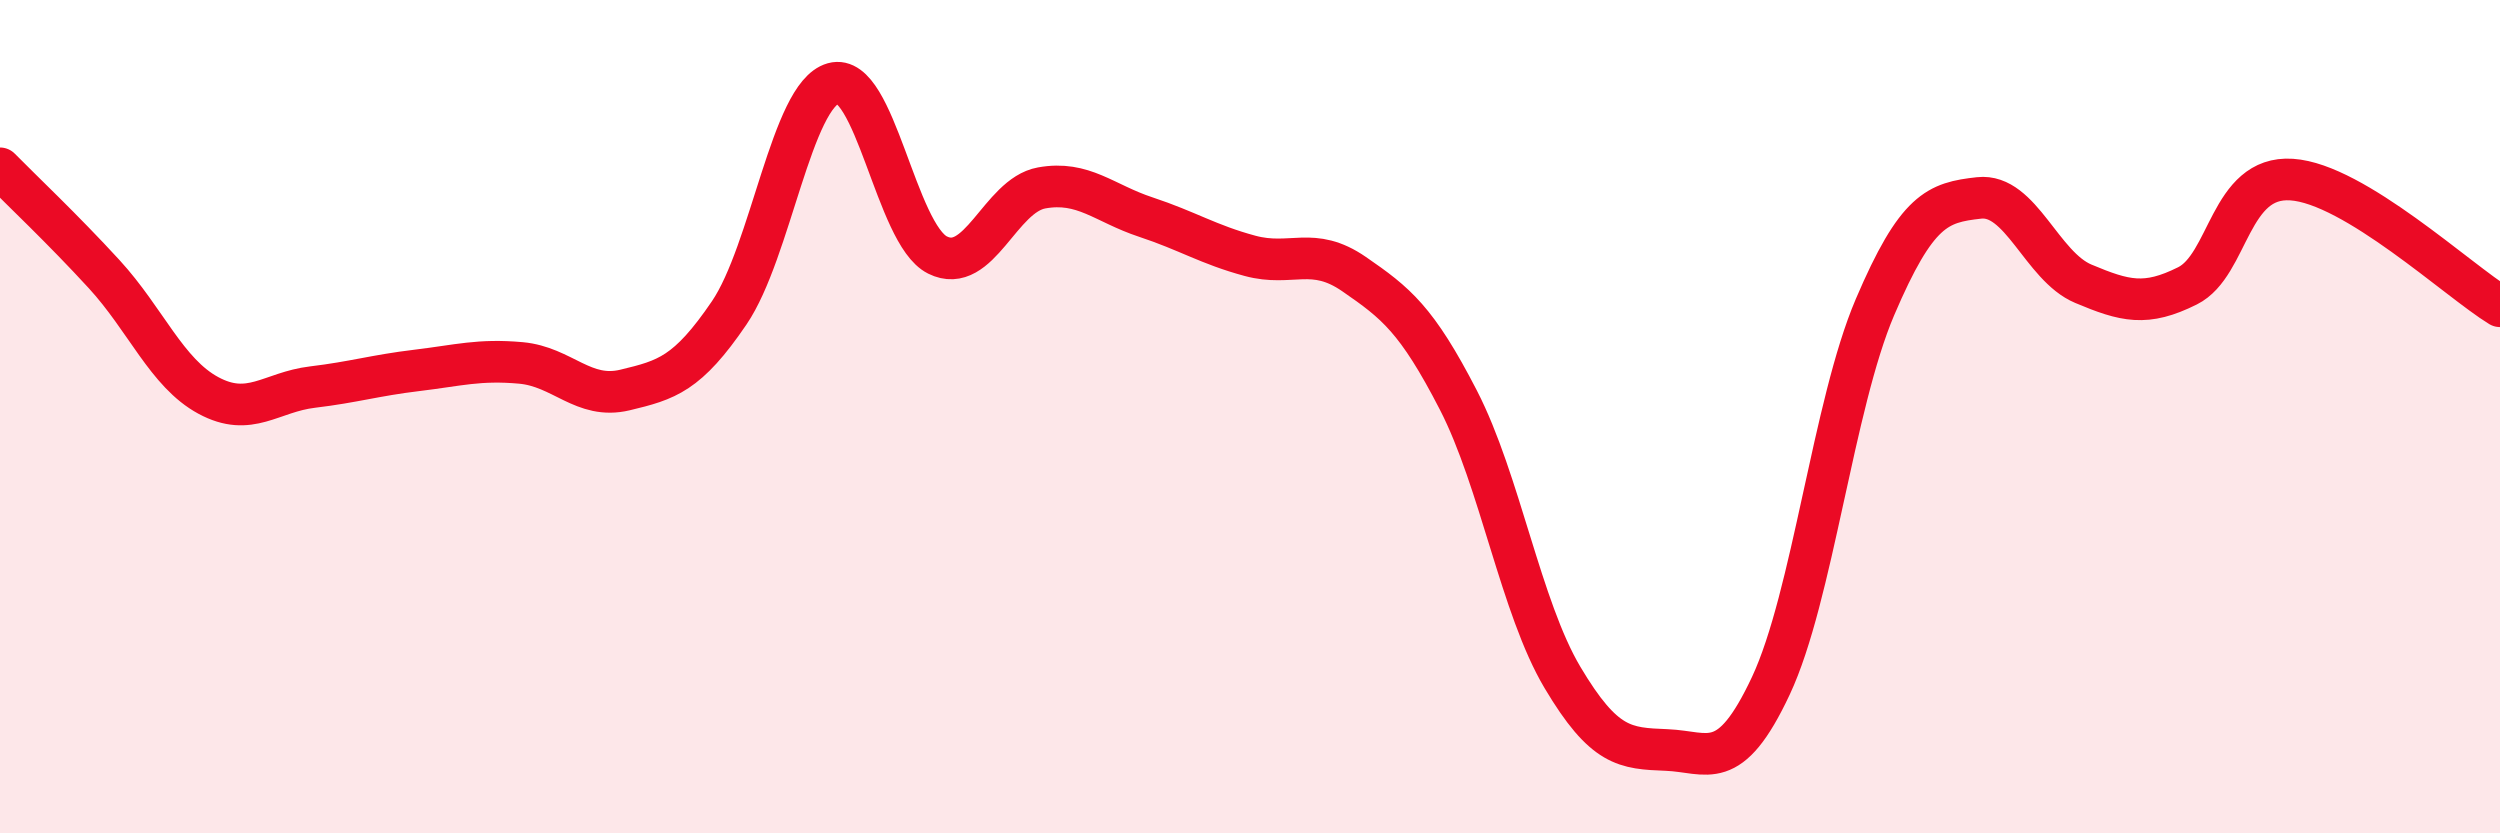
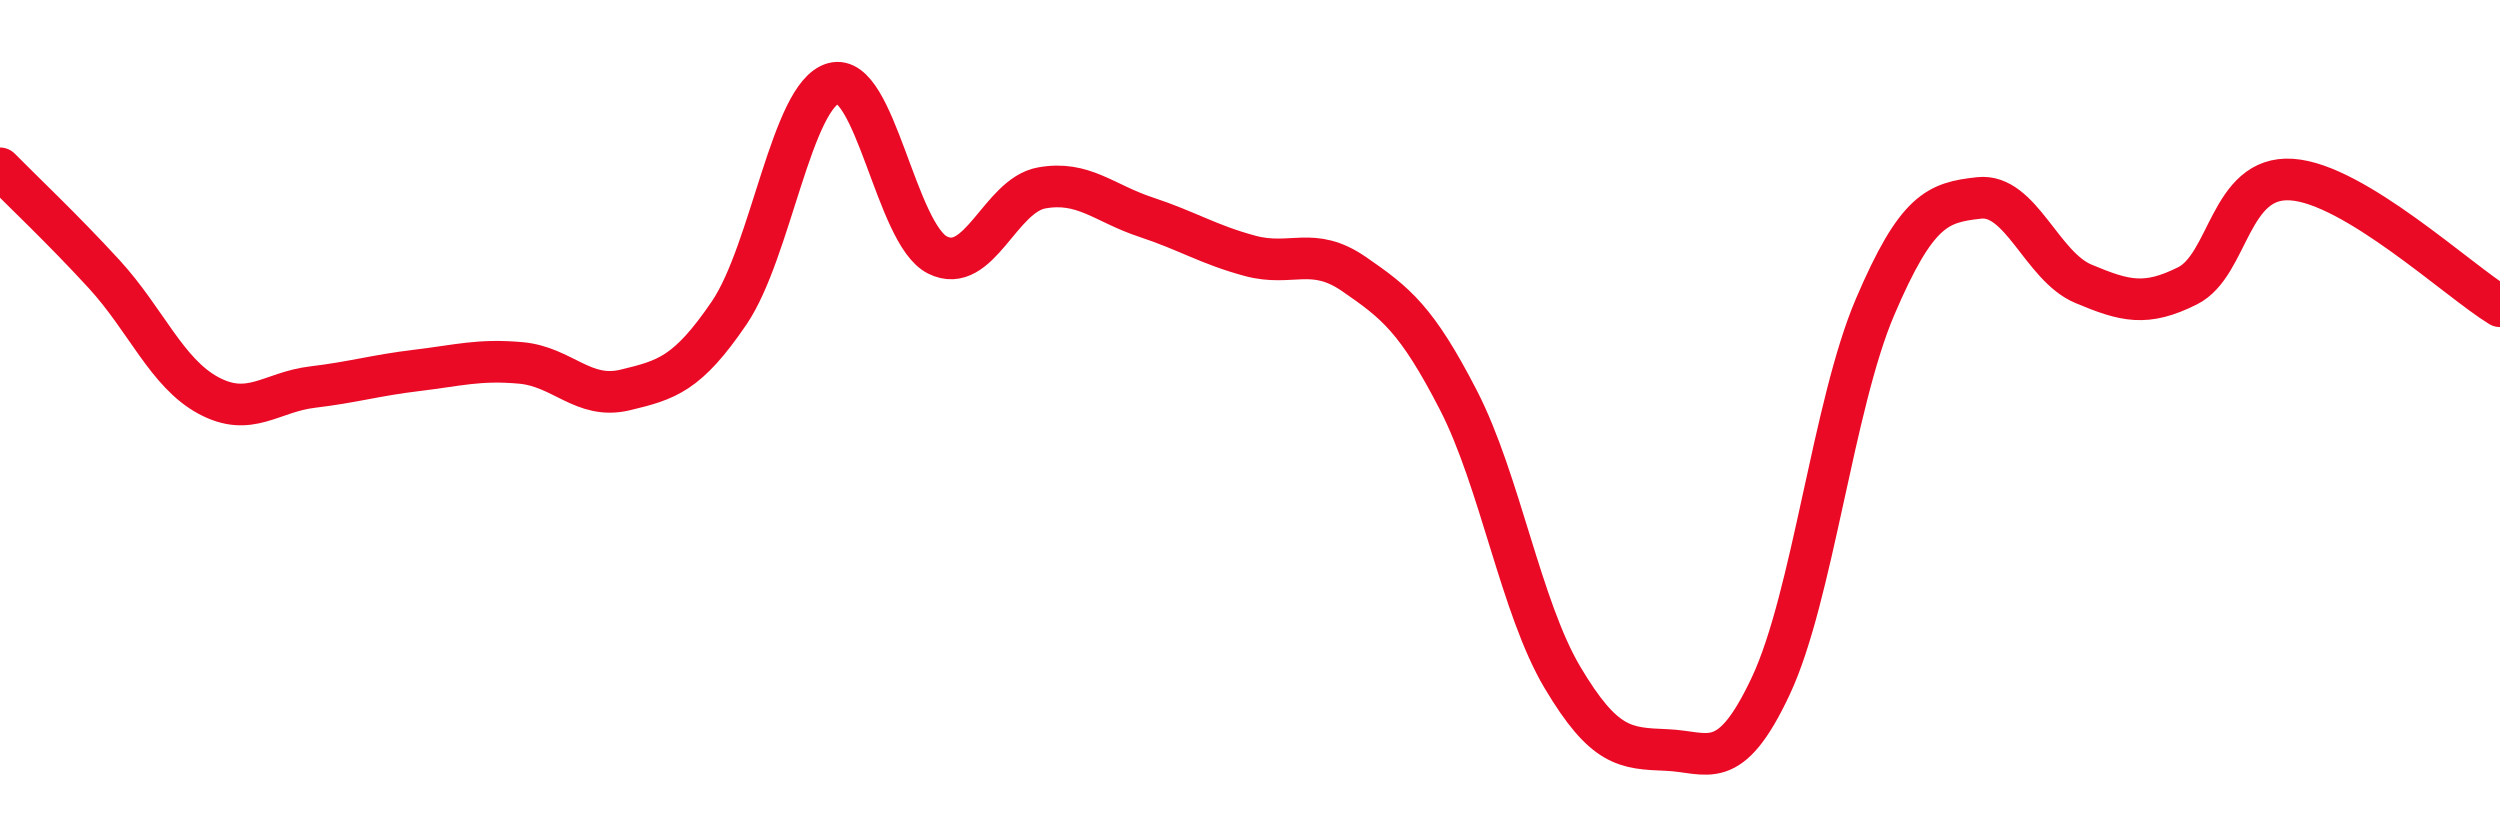
<svg xmlns="http://www.w3.org/2000/svg" width="60" height="20" viewBox="0 0 60 20">
-   <path d="M 0,4.04 C 0.5,4.55 1.5,5.49 2.5,6.58 C 3.5,7.67 4,8.95 5,9.49 C 6,10.03 6.5,9.41 7.5,9.29 C 8.5,9.17 9,9.01 10,8.89 C 11,8.77 11.5,8.62 12.5,8.71 C 13.5,8.8 14,9.6 15,9.36 C 16,9.12 16.5,8.98 17.5,7.51 C 18.5,6.04 19,2.28 20,2 C 21,1.72 21.5,5.62 22.5,6.12 C 23.5,6.62 24,4.69 25,4.51 C 26,4.33 26.5,4.88 27.5,5.21 C 28.5,5.54 29,5.87 30,6.14 C 31,6.41 31.5,5.89 32.5,6.58 C 33.5,7.27 34,7.66 35,9.6 C 36,11.54 36.5,14.58 37.5,16.26 C 38.5,17.94 39,17.96 40,18 C 41,18.04 41.5,18.59 42.5,16.46 C 43.5,14.33 44,9.71 45,7.37 C 46,5.03 46.5,4.86 47.5,4.75 C 48.5,4.64 49,6.39 50,6.81 C 51,7.23 51.5,7.36 52.5,6.86 C 53.5,6.36 53.5,4.21 55,4.31 C 56.5,4.41 59,6.74 60,7.35L60 20L0 20Z" fill="#EB0A25" opacity="0.1" stroke-linecap="round" stroke-linejoin="round" />
  <path d="M 0,4.04 C 0.5,4.55 1.5,5.49 2.5,6.58 C 3.5,7.67 4,8.95 5,9.49 C 6,10.03 6.5,9.41 7.5,9.29 C 8.5,9.17 9,9.01 10,8.89 C 11,8.77 11.5,8.62 12.5,8.71 C 13.5,8.8 14,9.6 15,9.36 C 16,9.12 16.5,8.98 17.5,7.51 C 18.5,6.04 19,2.28 20,2 C 21,1.72 21.5,5.62 22.5,6.12 C 23.5,6.62 24,4.69 25,4.51 C 26,4.33 26.5,4.88 27.5,5.21 C 28.5,5.54 29,5.87 30,6.14 C 31,6.41 31.5,5.89 32.5,6.58 C 33.5,7.27 34,7.66 35,9.6 C 36,11.54 36.5,14.58 37.5,16.26 C 38.5,17.94 39,17.96 40,18 C 41,18.04 41.5,18.59 42.5,16.46 C 43.5,14.33 44,9.71 45,7.37 C 46,5.03 46.5,4.86 47.5,4.75 C 48.5,4.64 49,6.39 50,6.81 C 51,7.23 51.5,7.36 52.5,6.86 C 53.5,6.36 53.5,4.21 55,4.31 C 56.5,4.41 59,6.74 60,7.35" stroke="#EB0A25" stroke-width="1" fill="none" stroke-linecap="round" stroke-linejoin="round" />
</svg>